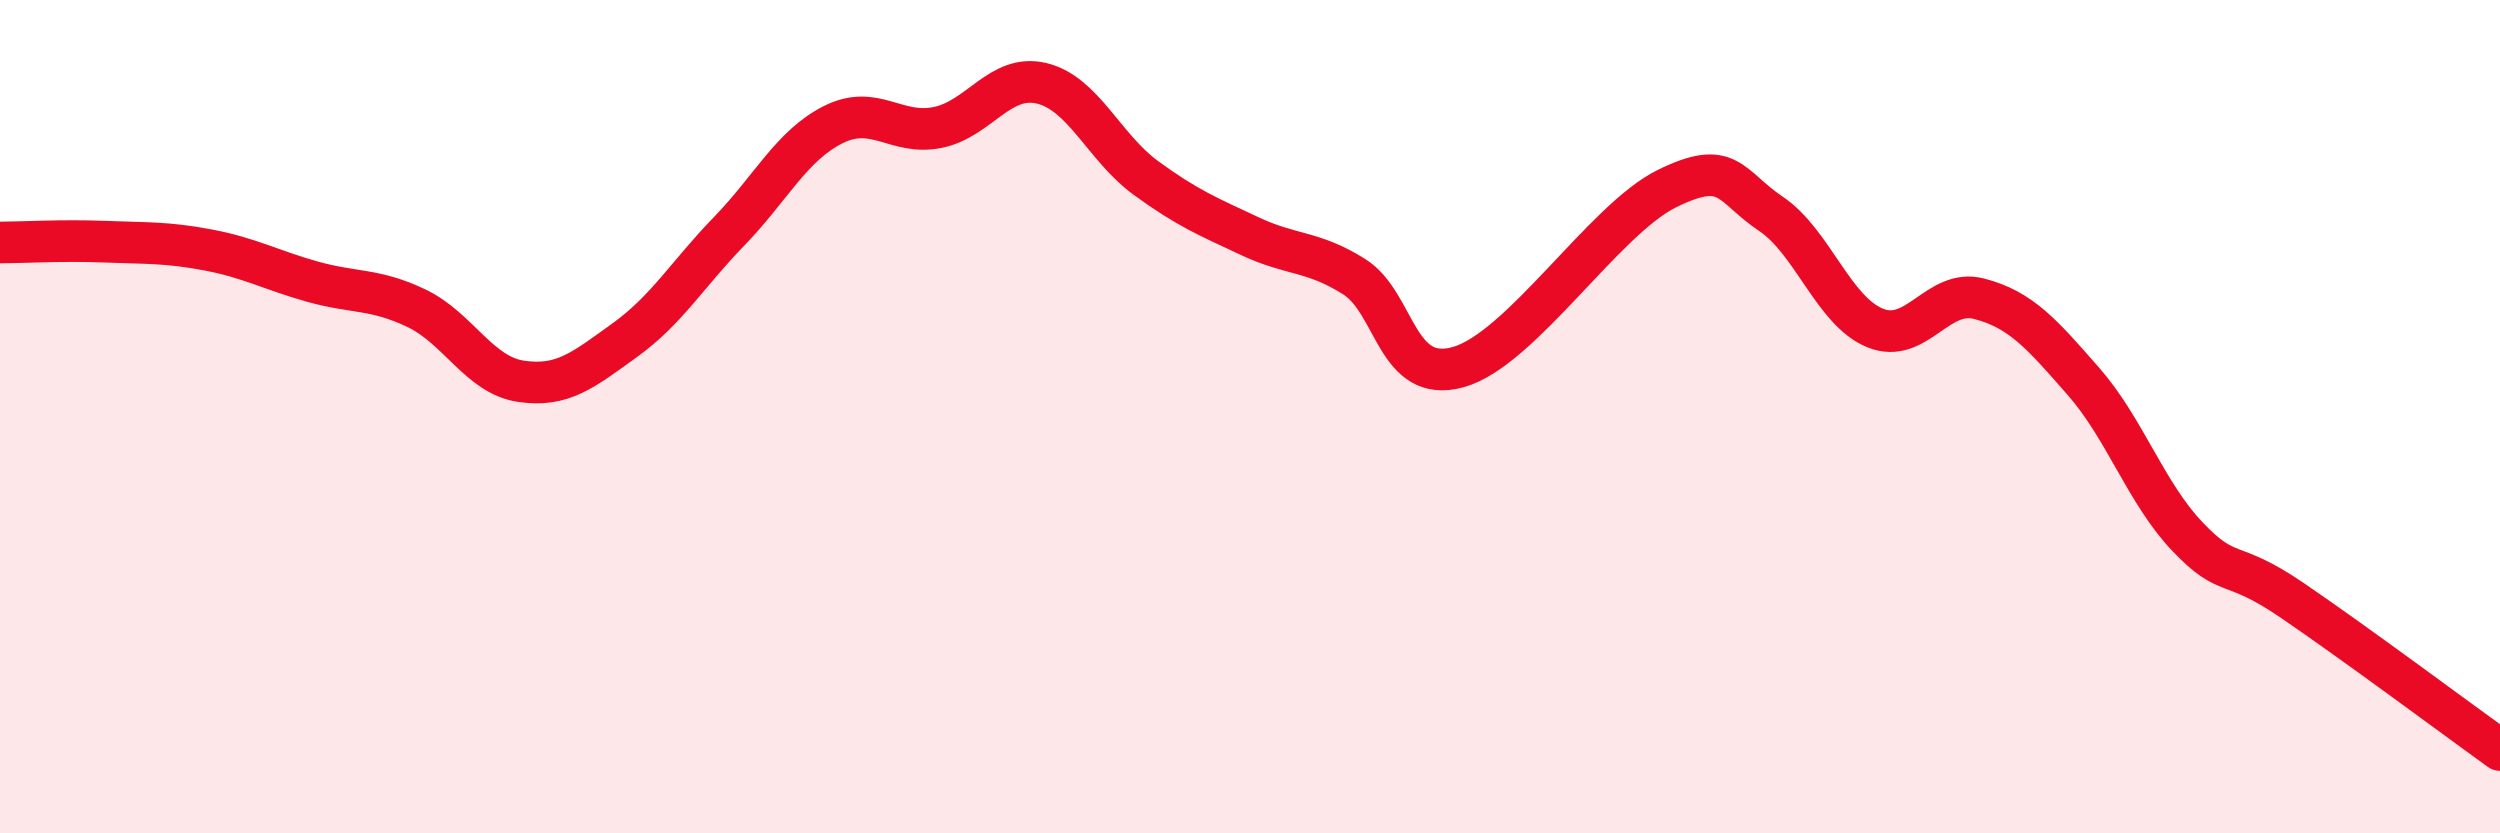
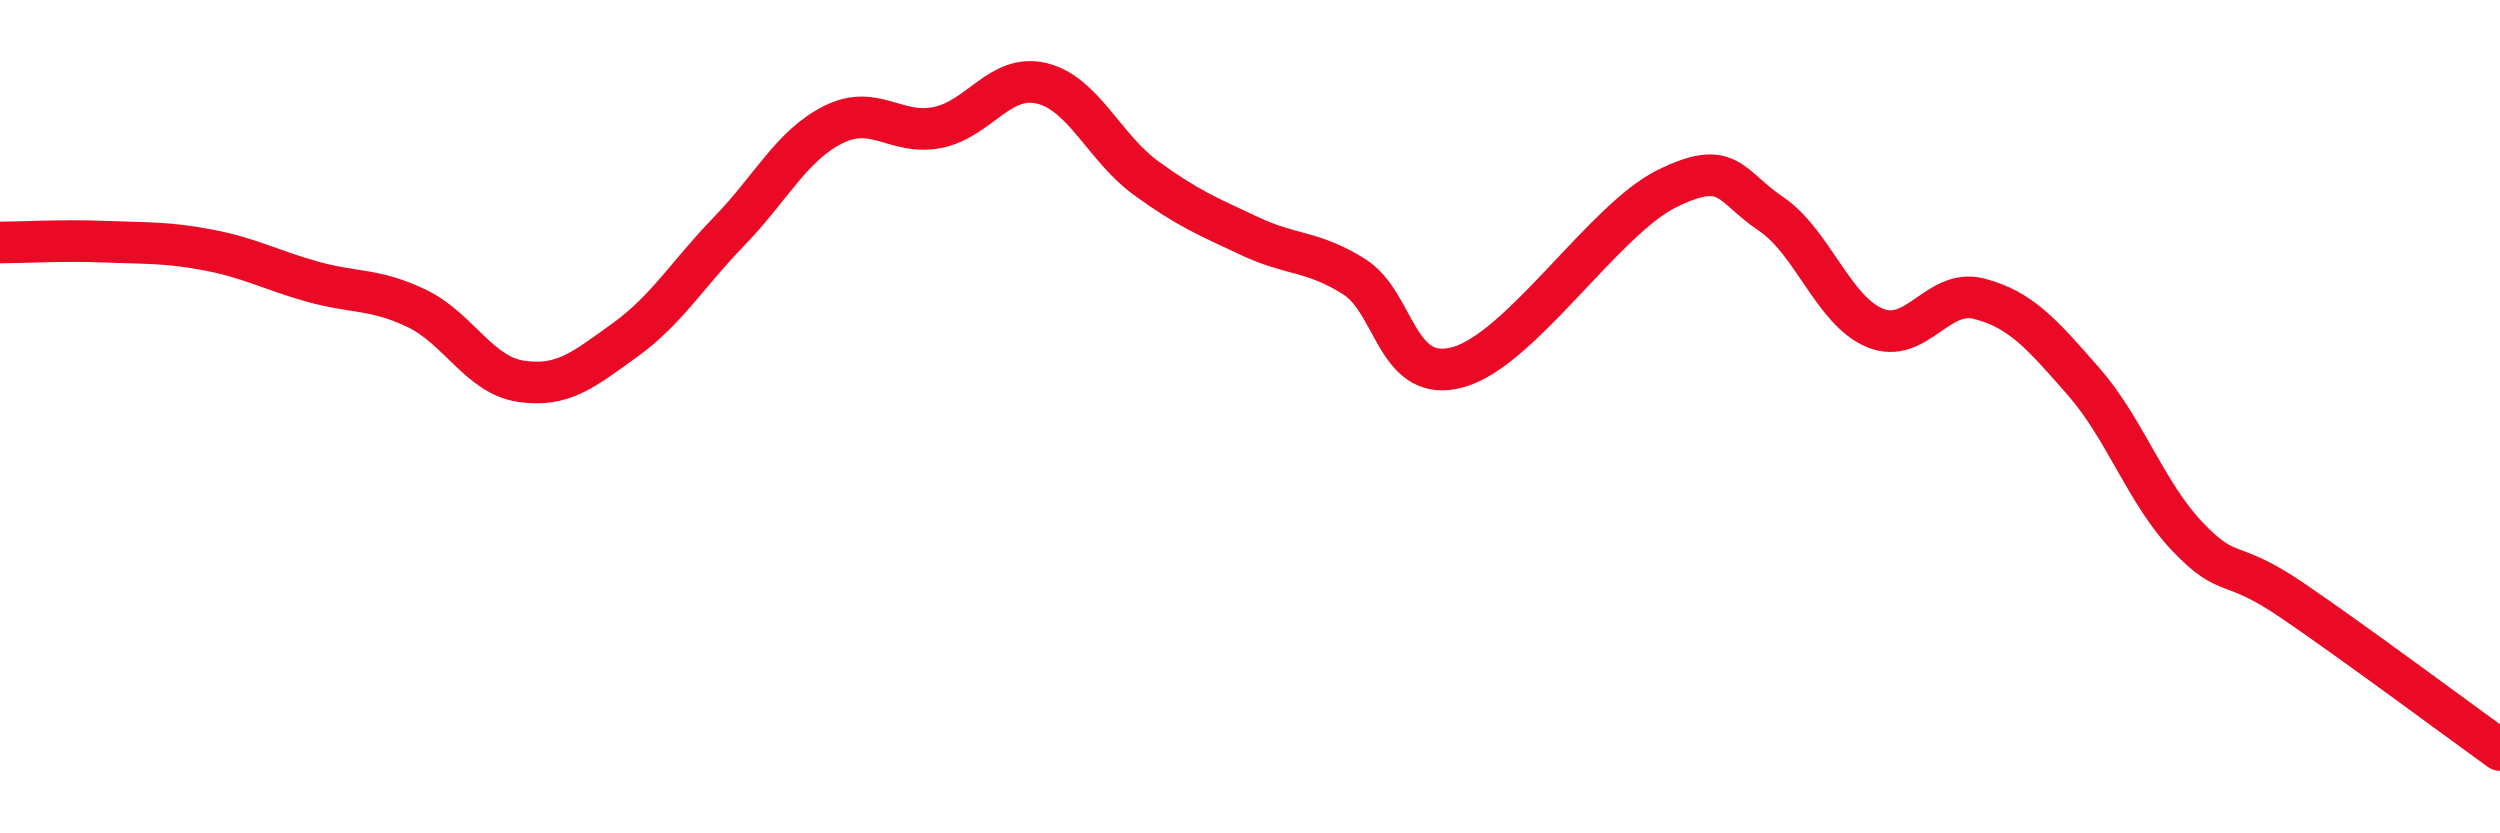
<svg xmlns="http://www.w3.org/2000/svg" width="60" height="20" viewBox="0 0 60 20">
-   <path d="M 0,5.82 C 0.5,5.82 1.5,5.76 2.5,5.8 C 3.5,5.84 4,5.81 5,6 C 6,6.19 6.5,6.48 7.5,6.76 C 8.5,7.04 9,6.92 10,7.4 C 11,7.88 11.5,9 12.5,9.15 C 13.5,9.3 14,8.88 15,8.16 C 16,7.44 16.5,6.58 17.5,5.55 C 18.5,4.52 19,3.49 20,2.99 C 21,2.49 21.5,3.26 22.5,3.06 C 23.5,2.86 24,1.76 25,2 C 26,2.24 26.5,3.54 27.5,4.27 C 28.5,5 29,5.2 30,5.67 C 31,6.14 31.5,6.01 32.5,6.64 C 33.5,7.27 33.5,9.23 35,8.81 C 36.5,8.39 38.5,5.27 40,4.53 C 41.5,3.79 41.5,4.46 42.5,5.13 C 43.5,5.8 44,7.46 45,7.87 C 46,8.28 46.5,6.91 47.5,7.17 C 48.5,7.43 49,8.01 50,9.15 C 51,10.29 51.5,11.83 52.5,12.88 C 53.5,13.93 53.5,13.38 55,14.4 C 56.5,15.42 59,17.28 60,18L60 20L0 20Z" fill="#EB0A25" opacity="0.1" stroke-linecap="round" stroke-linejoin="round" />
  <path d="M 0,5.82 C 0.5,5.82 1.5,5.76 2.5,5.8 C 3.5,5.84 4,5.81 5,6 C 6,6.19 6.5,6.48 7.5,6.76 C 8.5,7.04 9,6.92 10,7.4 C 11,7.88 11.5,9 12.5,9.15 C 13.5,9.3 14,8.88 15,8.16 C 16,7.44 16.5,6.58 17.5,5.55 C 18.5,4.52 19,3.49 20,2.99 C 21,2.49 21.5,3.26 22.5,3.06 C 23.5,2.86 24,1.76 25,2 C 26,2.24 26.5,3.54 27.5,4.27 C 28.5,5 29,5.2 30,5.67 C 31,6.14 31.5,6.01 32.5,6.64 C 33.5,7.27 33.5,9.23 35,8.81 C 36.5,8.39 38.5,5.27 40,4.53 C 41.5,3.79 41.5,4.46 42.5,5.13 C 43.5,5.8 44,7.46 45,7.87 C 46,8.28 46.5,6.91 47.5,7.17 C 48.5,7.43 49,8.01 50,9.15 C 51,10.29 51.5,11.83 52.5,12.88 C 53.5,13.93 53.5,13.38 55,14.4 C 56.5,15.42 59,17.28 60,18" stroke="#EB0A25" stroke-width="1" fill="none" stroke-linecap="round" stroke-linejoin="round" />
</svg>